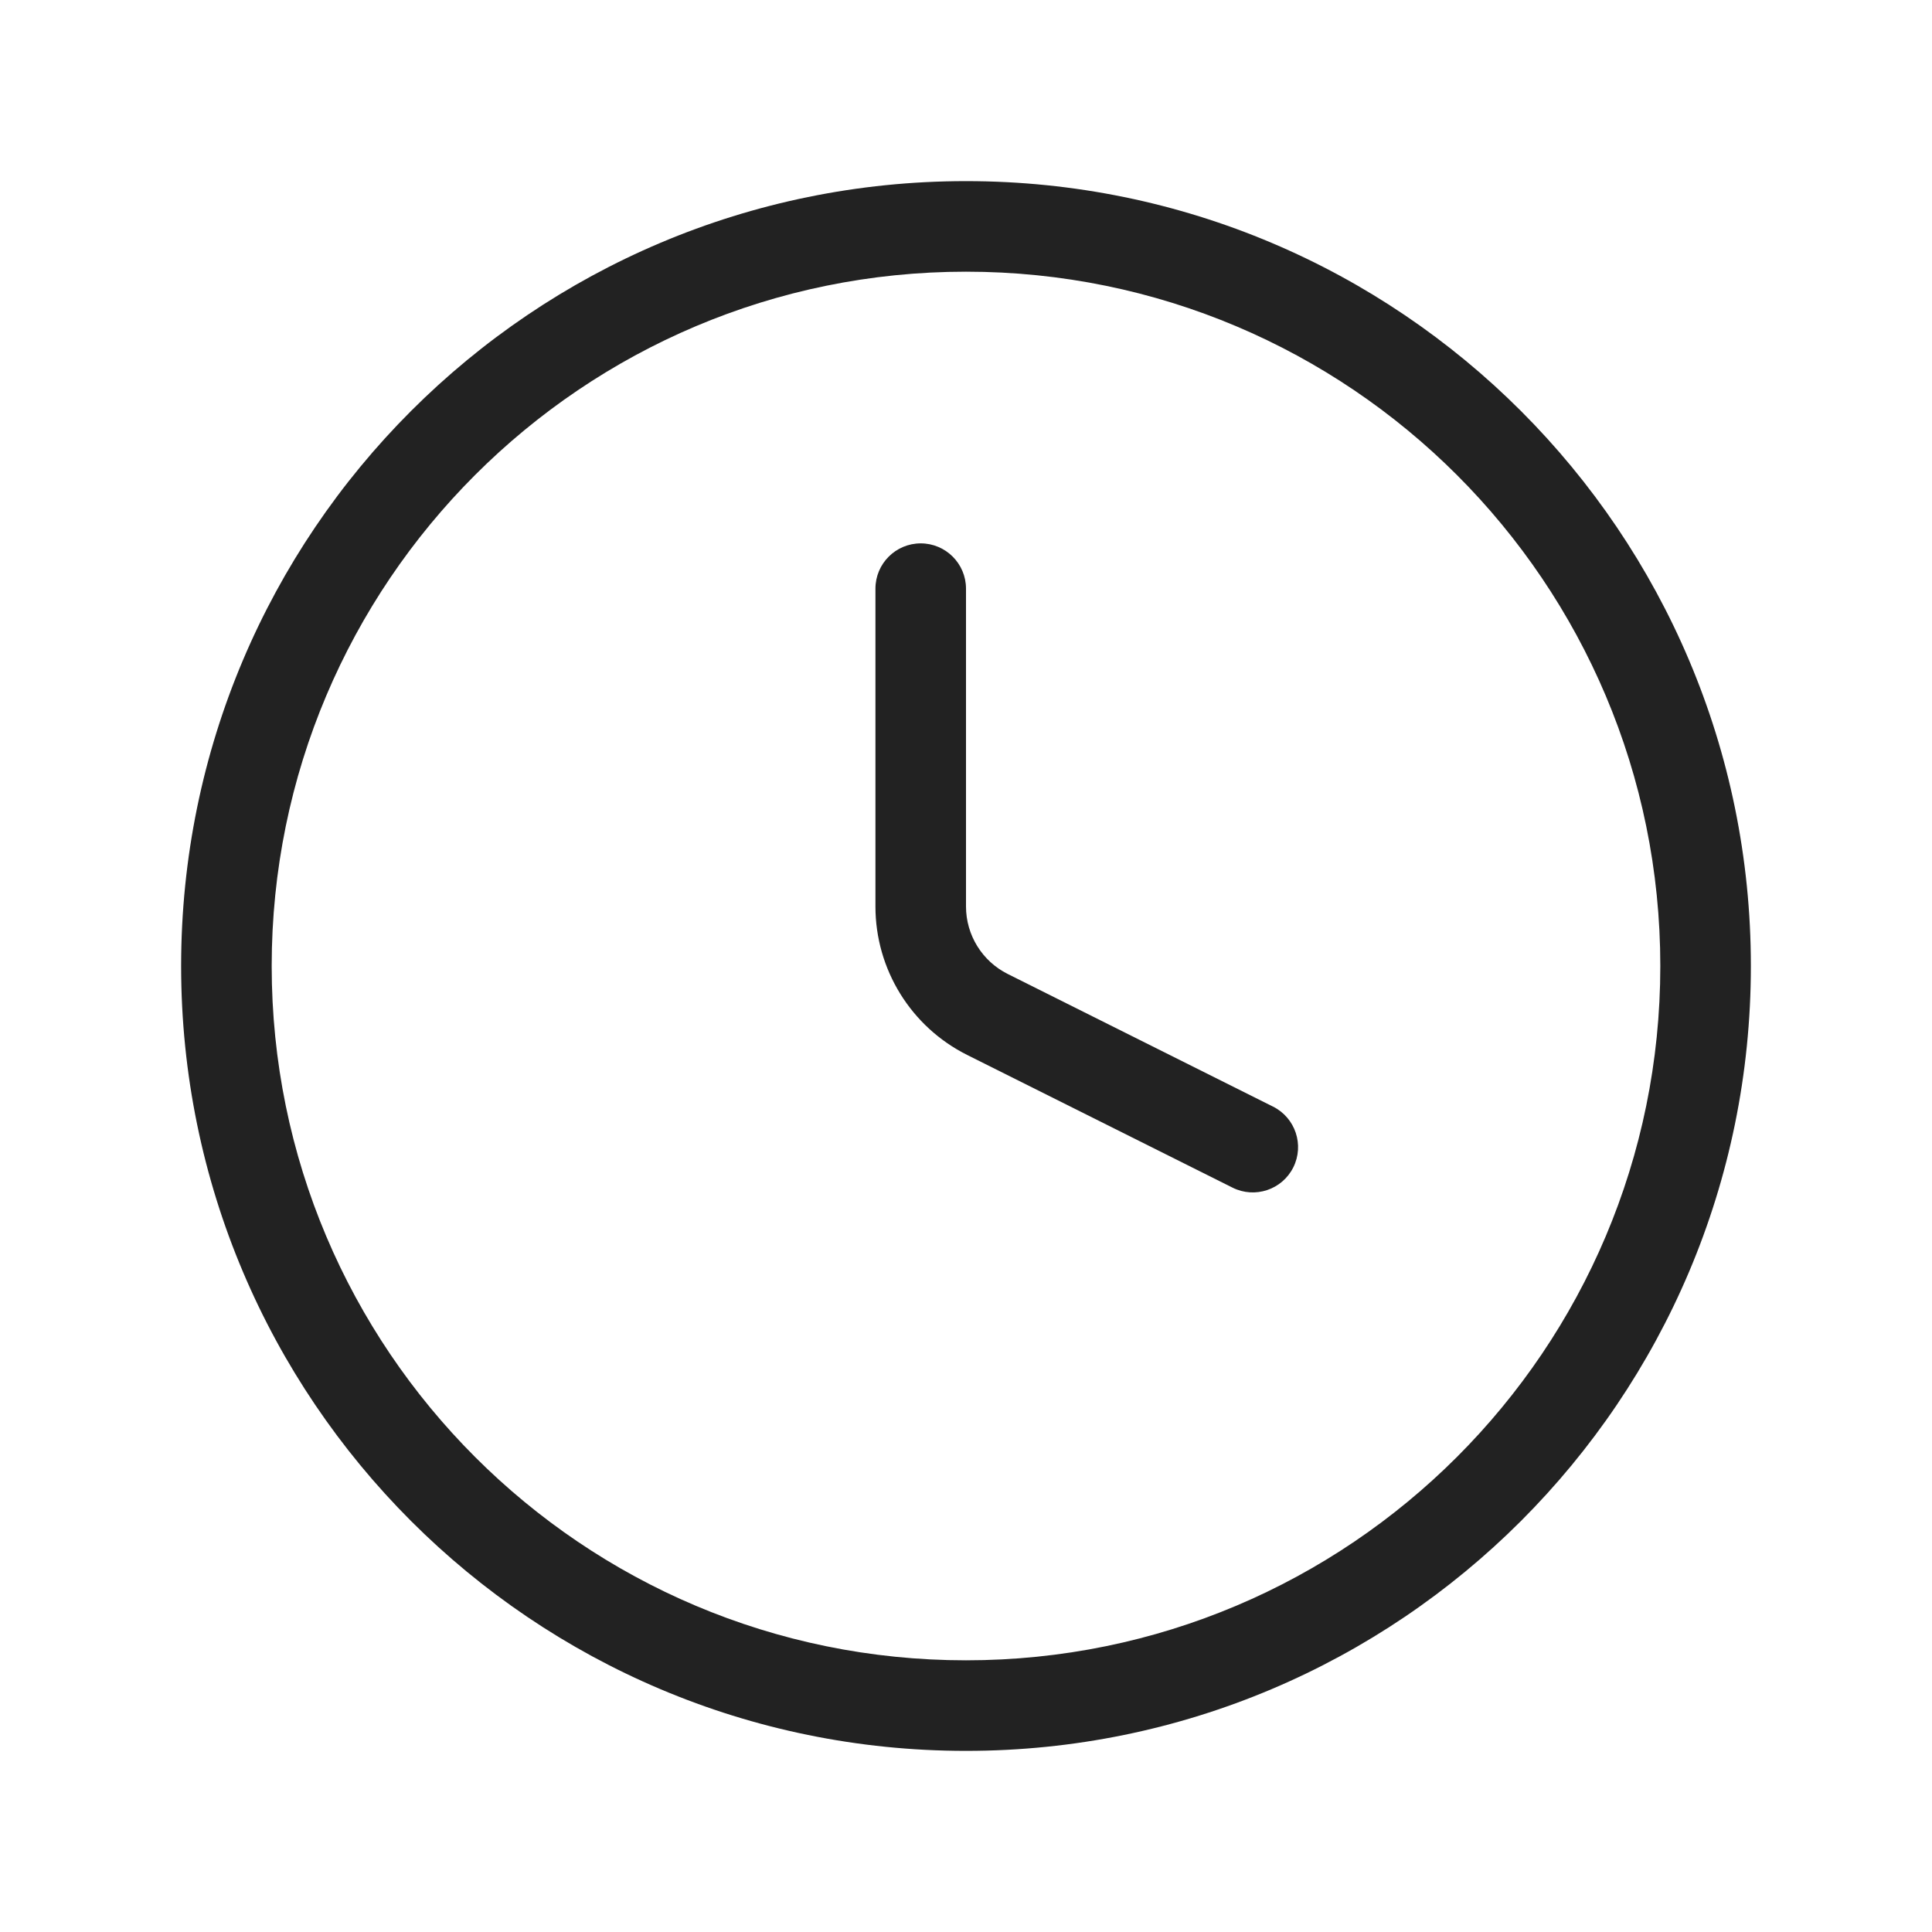
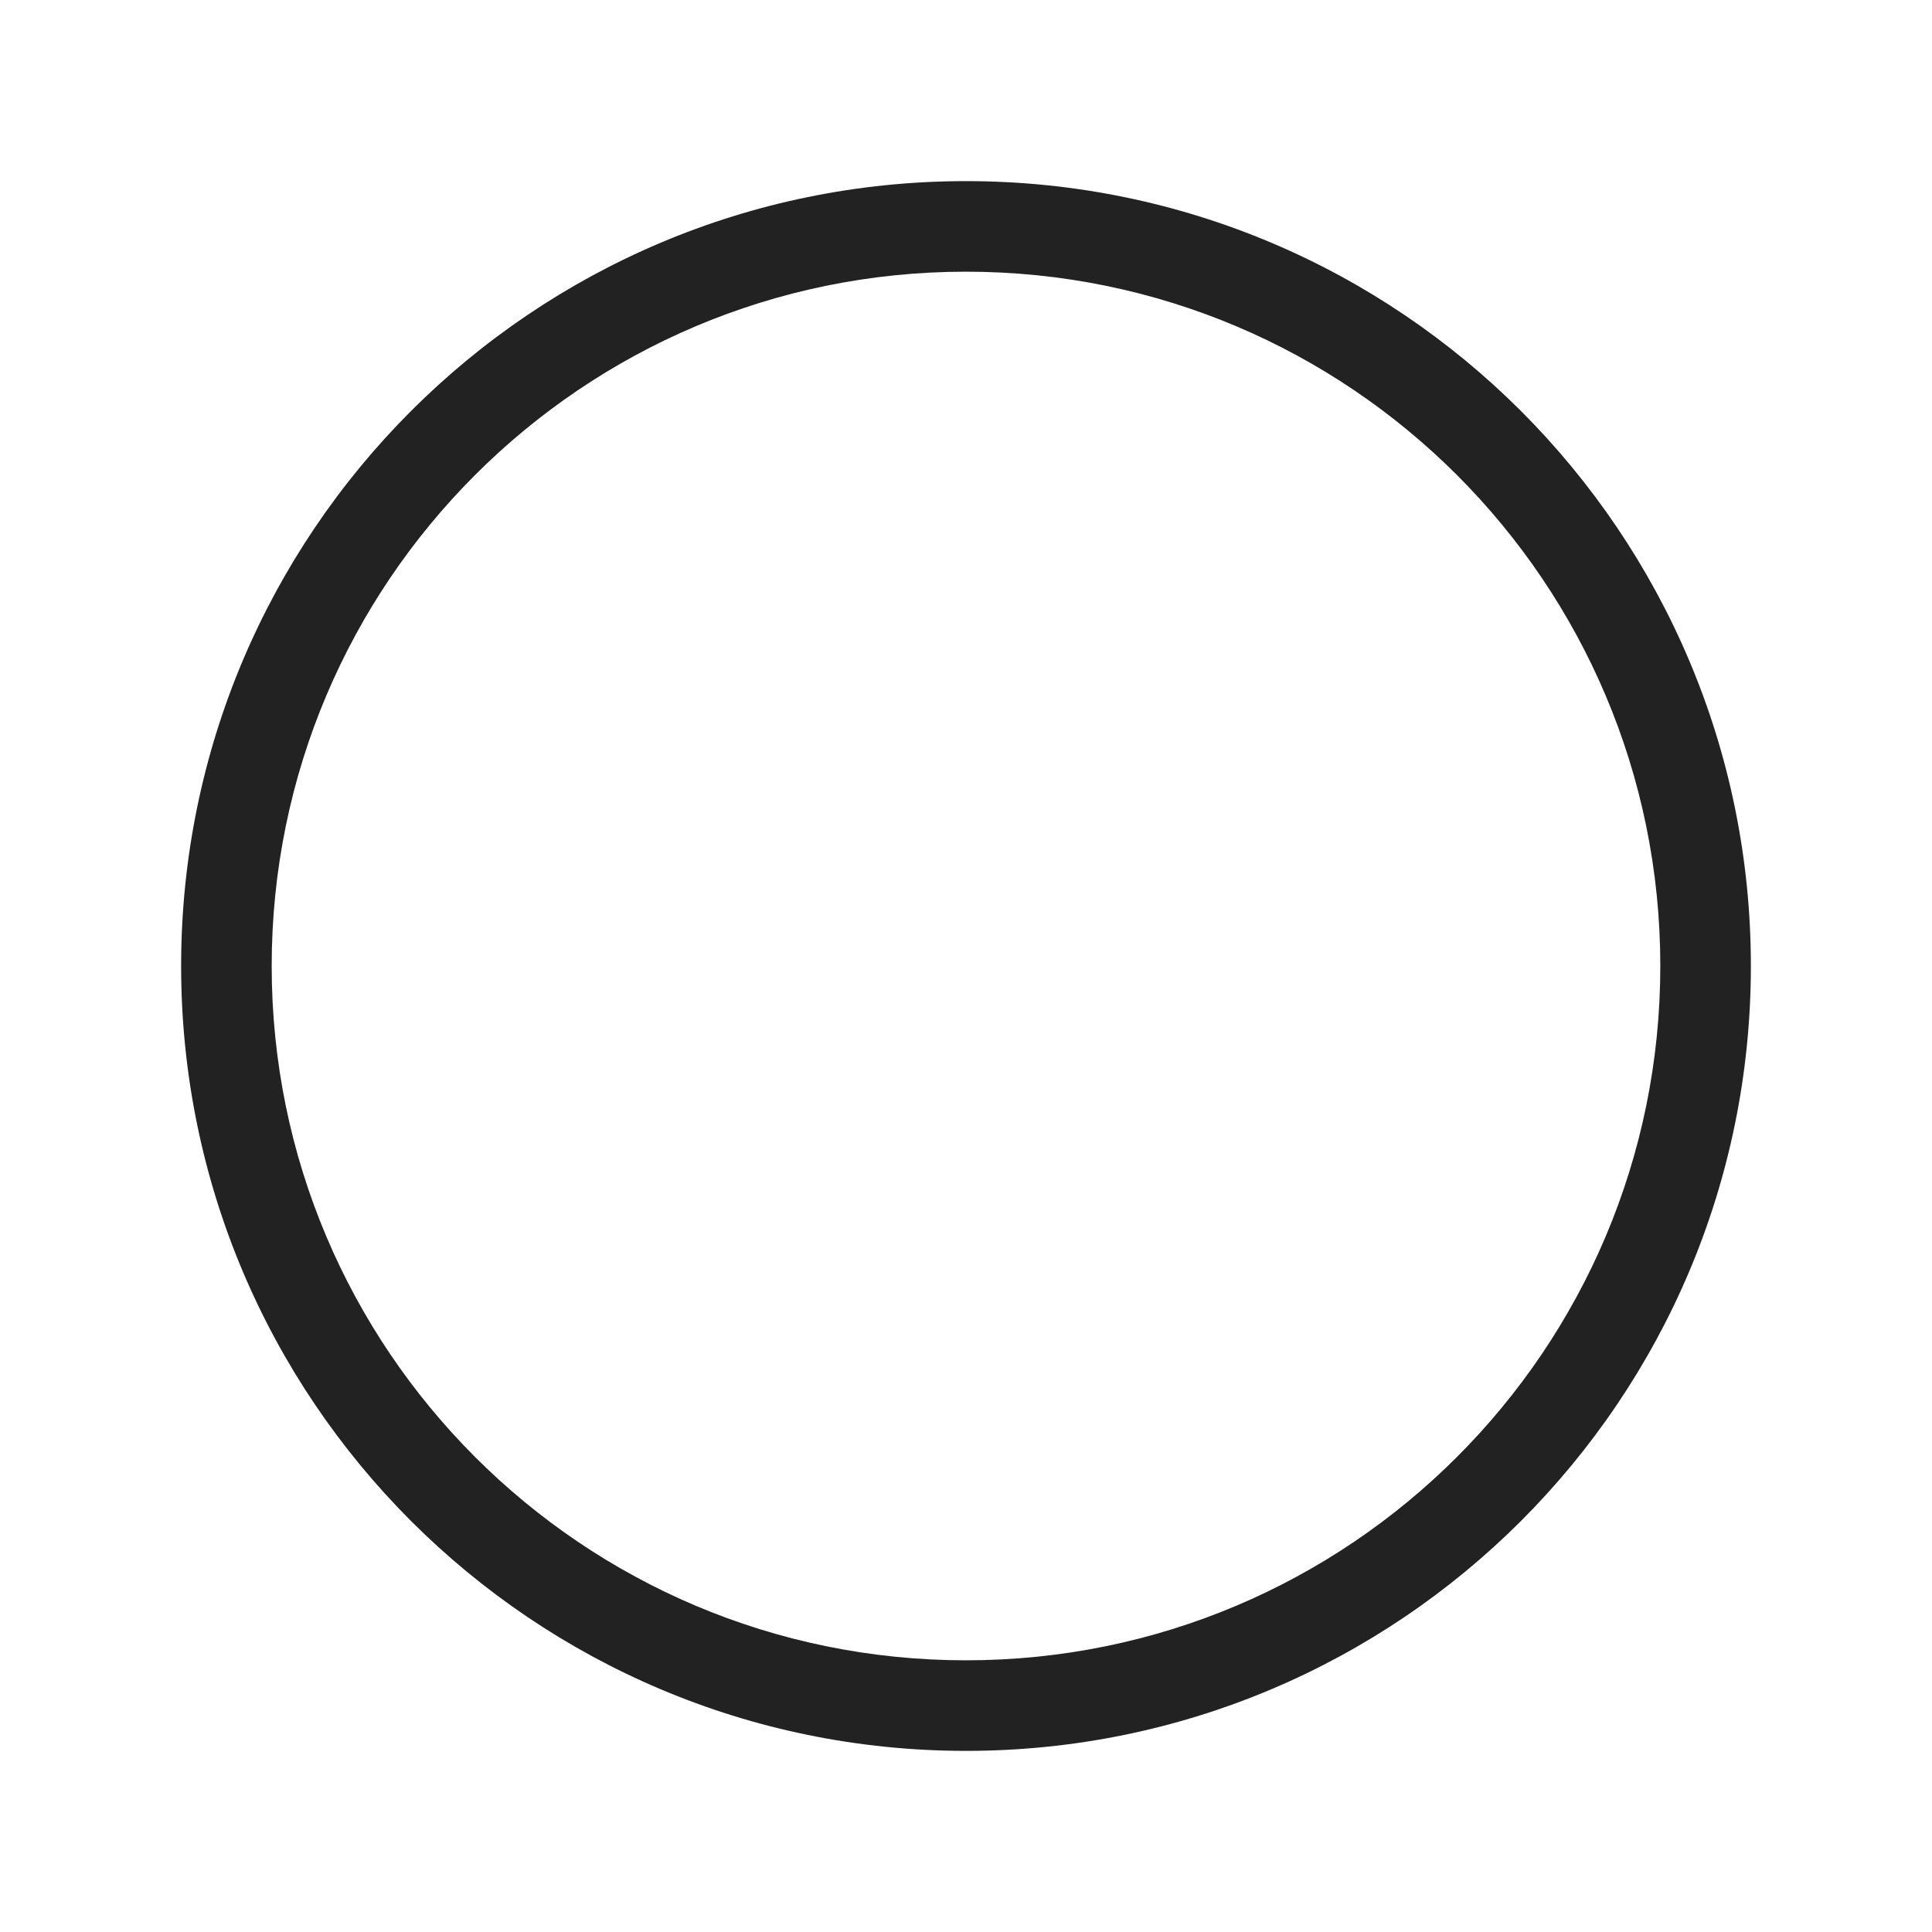
<svg xmlns="http://www.w3.org/2000/svg" width="64" height="64" viewBox="0 0 64 64" fill="none">
-   <path d="M32 19.5C32 18.672 31.328 18 30.5 18C29.672 18 29 18.672 29 19.5V30.028C29 32.111 30.177 34.016 32.04 34.947L40.829 39.342C41.57 39.712 42.471 39.412 42.842 38.671C43.212 37.93 42.912 37.029 42.171 36.658L33.382 32.264C32.535 31.84 32 30.975 32 30.028V19.5Z" fill="#222222" />
-   <path fill-rule="evenodd" clip-rule="evenodd" d="M32 6C17.641 6 6 17.641 6 32C6 46.359 17.641 58 32 58C46.359 58 58 46.359 58 32C58 17.641 46.359 6 32 6ZM9 32C9 19.297 19.297 9 32 9C44.703 9 55 19.297 55 32C55 44.703 44.703 55 32 55C19.297 55 9 44.703 9 32Z" fill="#222222" />
+   <path fill-rule="evenodd" clip-rule="evenodd" d="M32 6C17.641 6 6 17.641 6 32C6 46.359 17.641 58 32 58C46.359 58 58 46.359 58 32C58 17.641 46.359 6 32 6ZM9 32C9 19.297 19.297 9 32 9C44.703 9 55 19.297 55 32C55 44.703 44.703 55 32 55C19.297 55 9 44.703 9 32" fill="#222222" />
</svg>